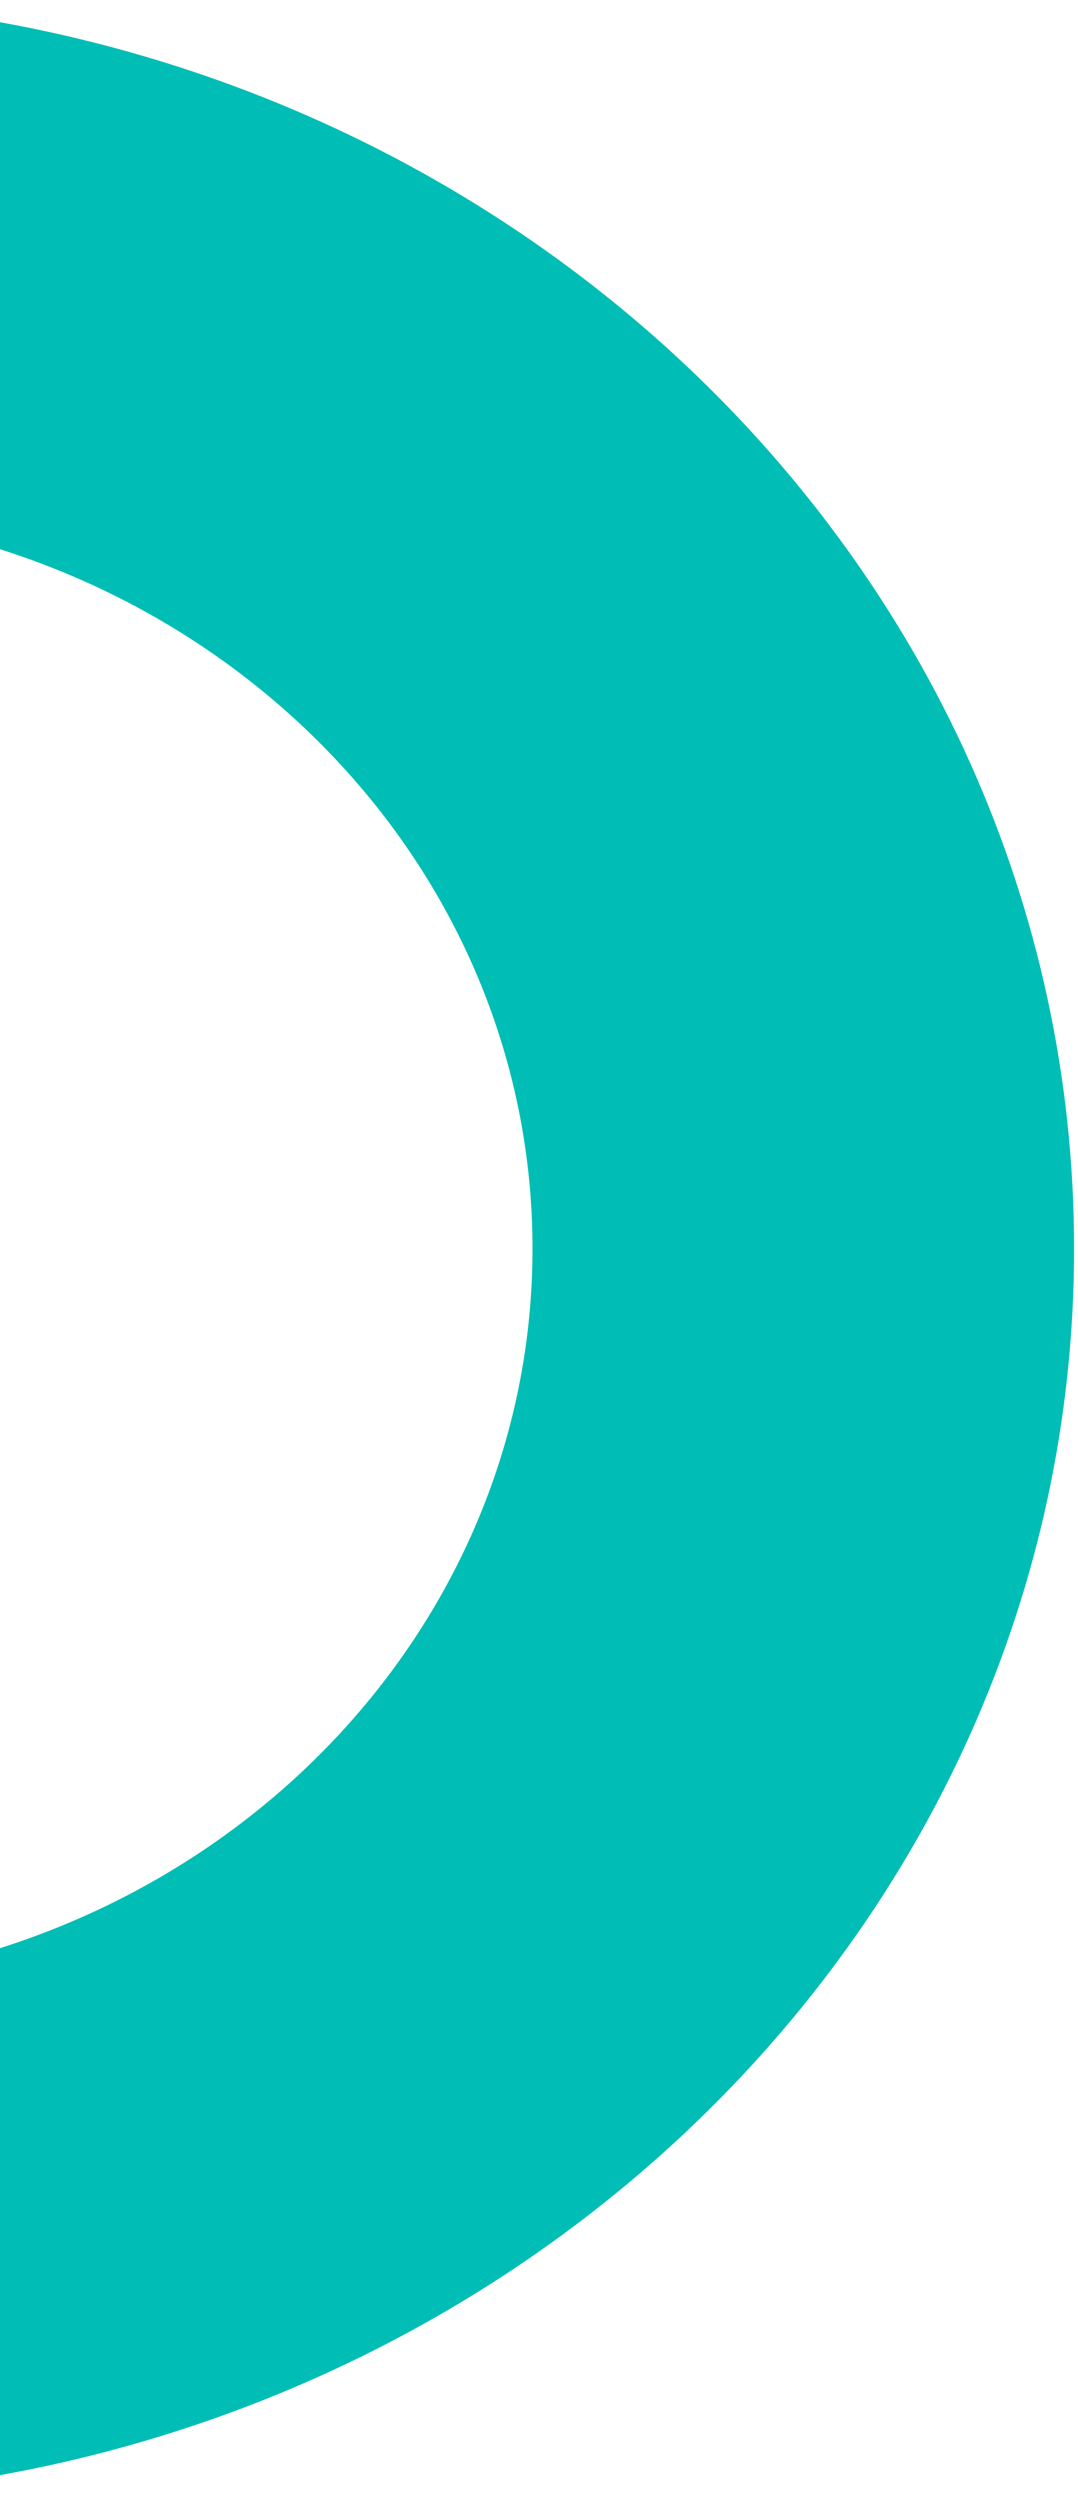
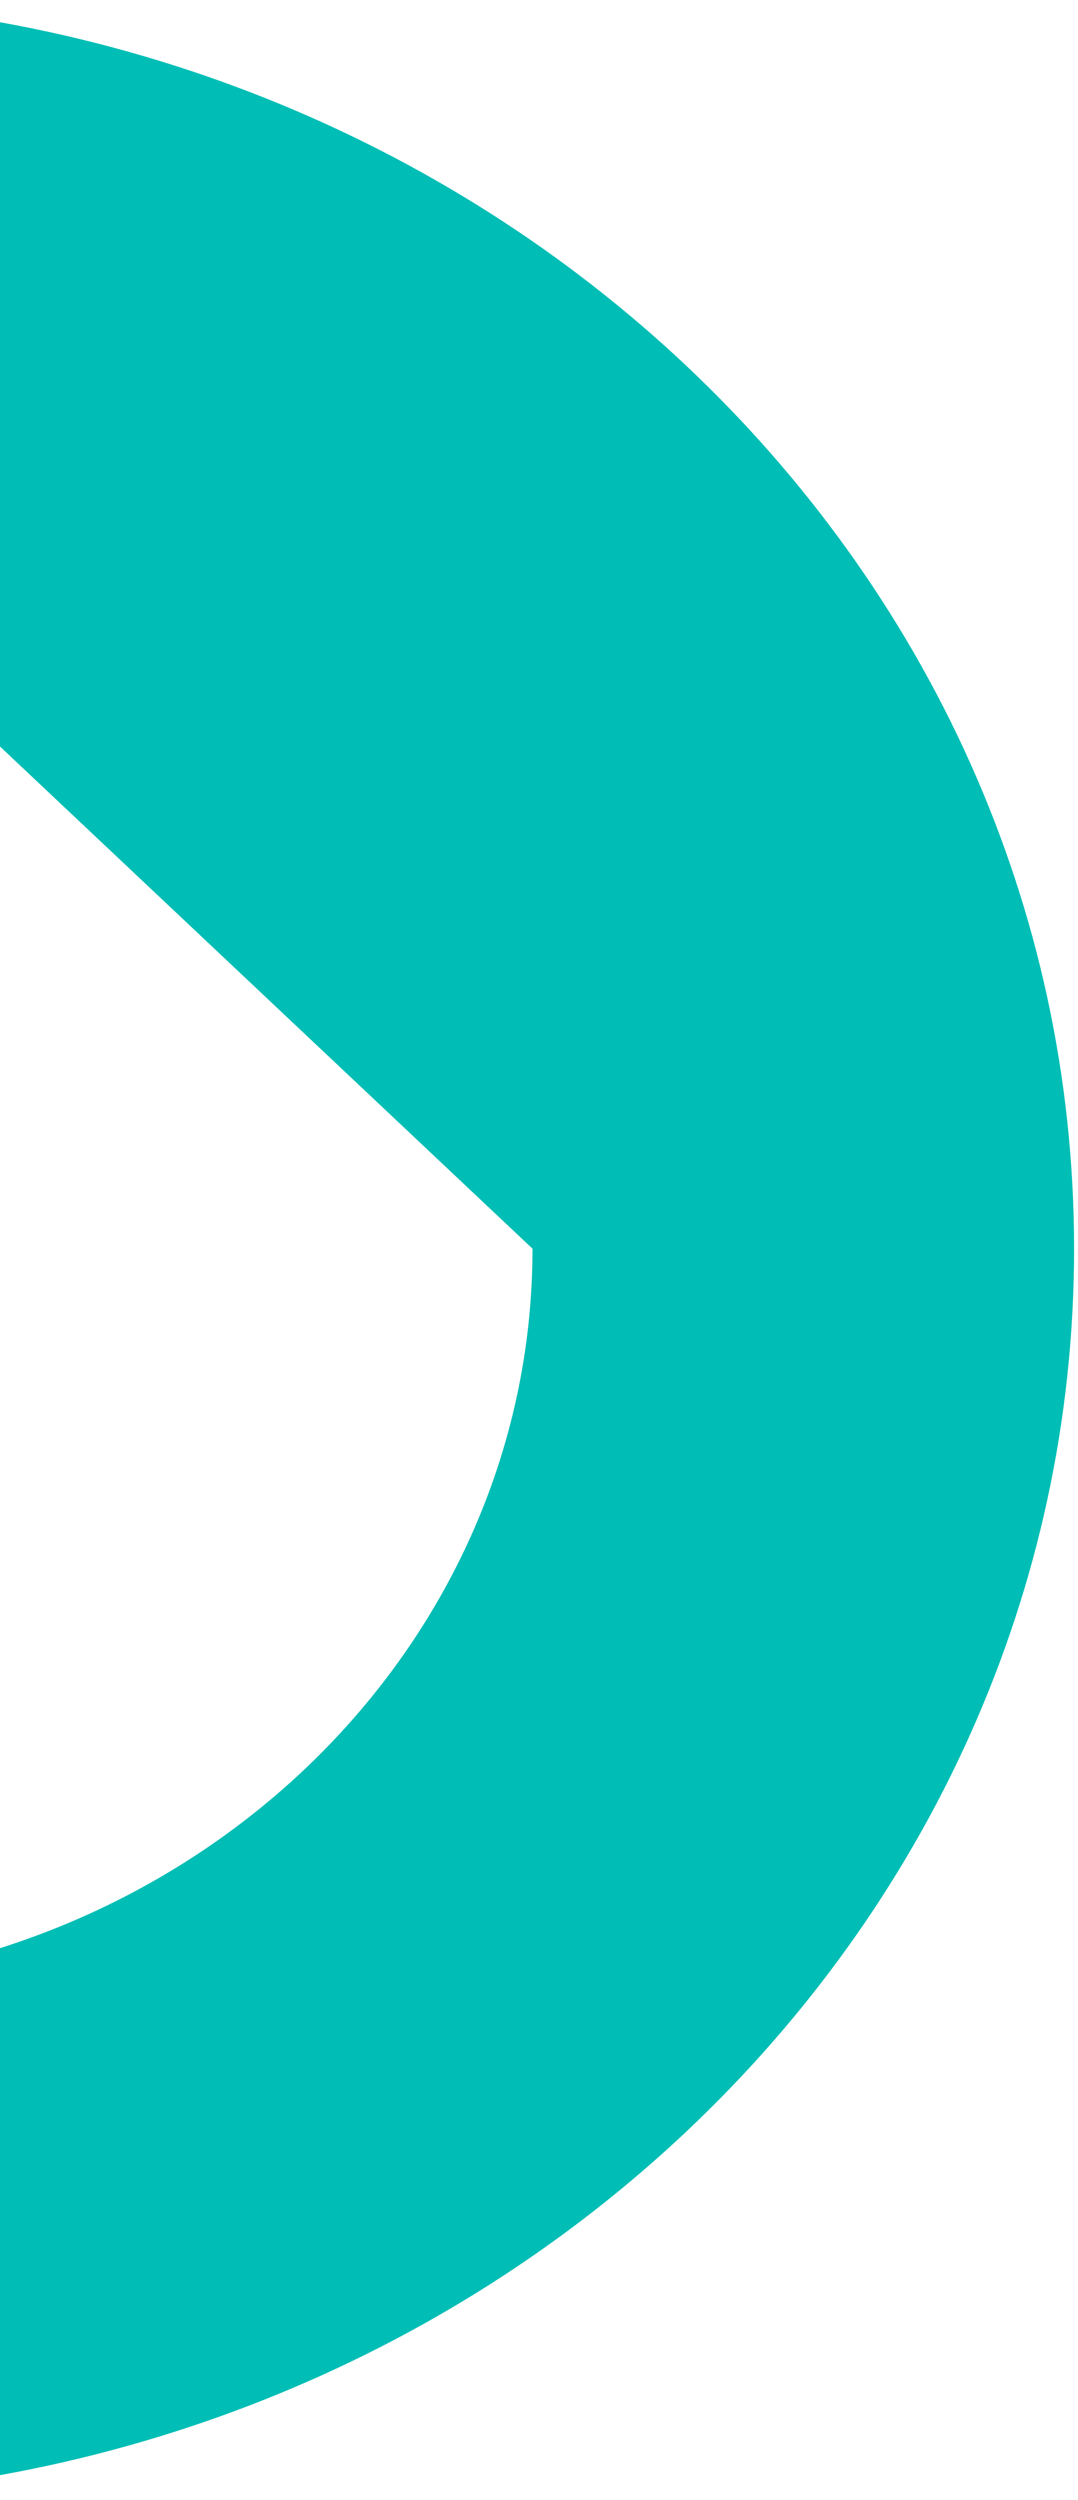
<svg xmlns="http://www.w3.org/2000/svg" width="176" height="408" viewBox="0 0 176 408" fill="none">
-   <path fill-rule="evenodd" clip-rule="evenodd" d="M86.939 203.77C86.939 270.279 29.739 324.194 -40.819 324.194C-111.378 324.194 -168.577 270.278 -168.577 203.77C-168.577 137.262 -111.378 83.347 -40.819 83.347C29.739 83.347 86.939 137.262 86.939 203.77ZM-40.819 407.541C78.574 407.541 175.361 316.31 175.361 203.77C175.361 91.231 78.574 0 -40.819 0C-160.213 0 -257 91.231 -257 203.77C-257 316.31 -160.213 407.541 -40.819 407.541Z" fill="#00BEB5" />
+   <path fill-rule="evenodd" clip-rule="evenodd" d="M86.939 203.77C86.939 270.279 29.739 324.194 -40.819 324.194C-111.378 324.194 -168.577 270.278 -168.577 203.77C-168.577 137.262 -111.378 83.347 -40.819 83.347ZM-40.819 407.541C78.574 407.541 175.361 316.31 175.361 203.77C175.361 91.231 78.574 0 -40.819 0C-160.213 0 -257 91.231 -257 203.77C-257 316.31 -160.213 407.541 -40.819 407.541Z" fill="#00BEB5" />
</svg>